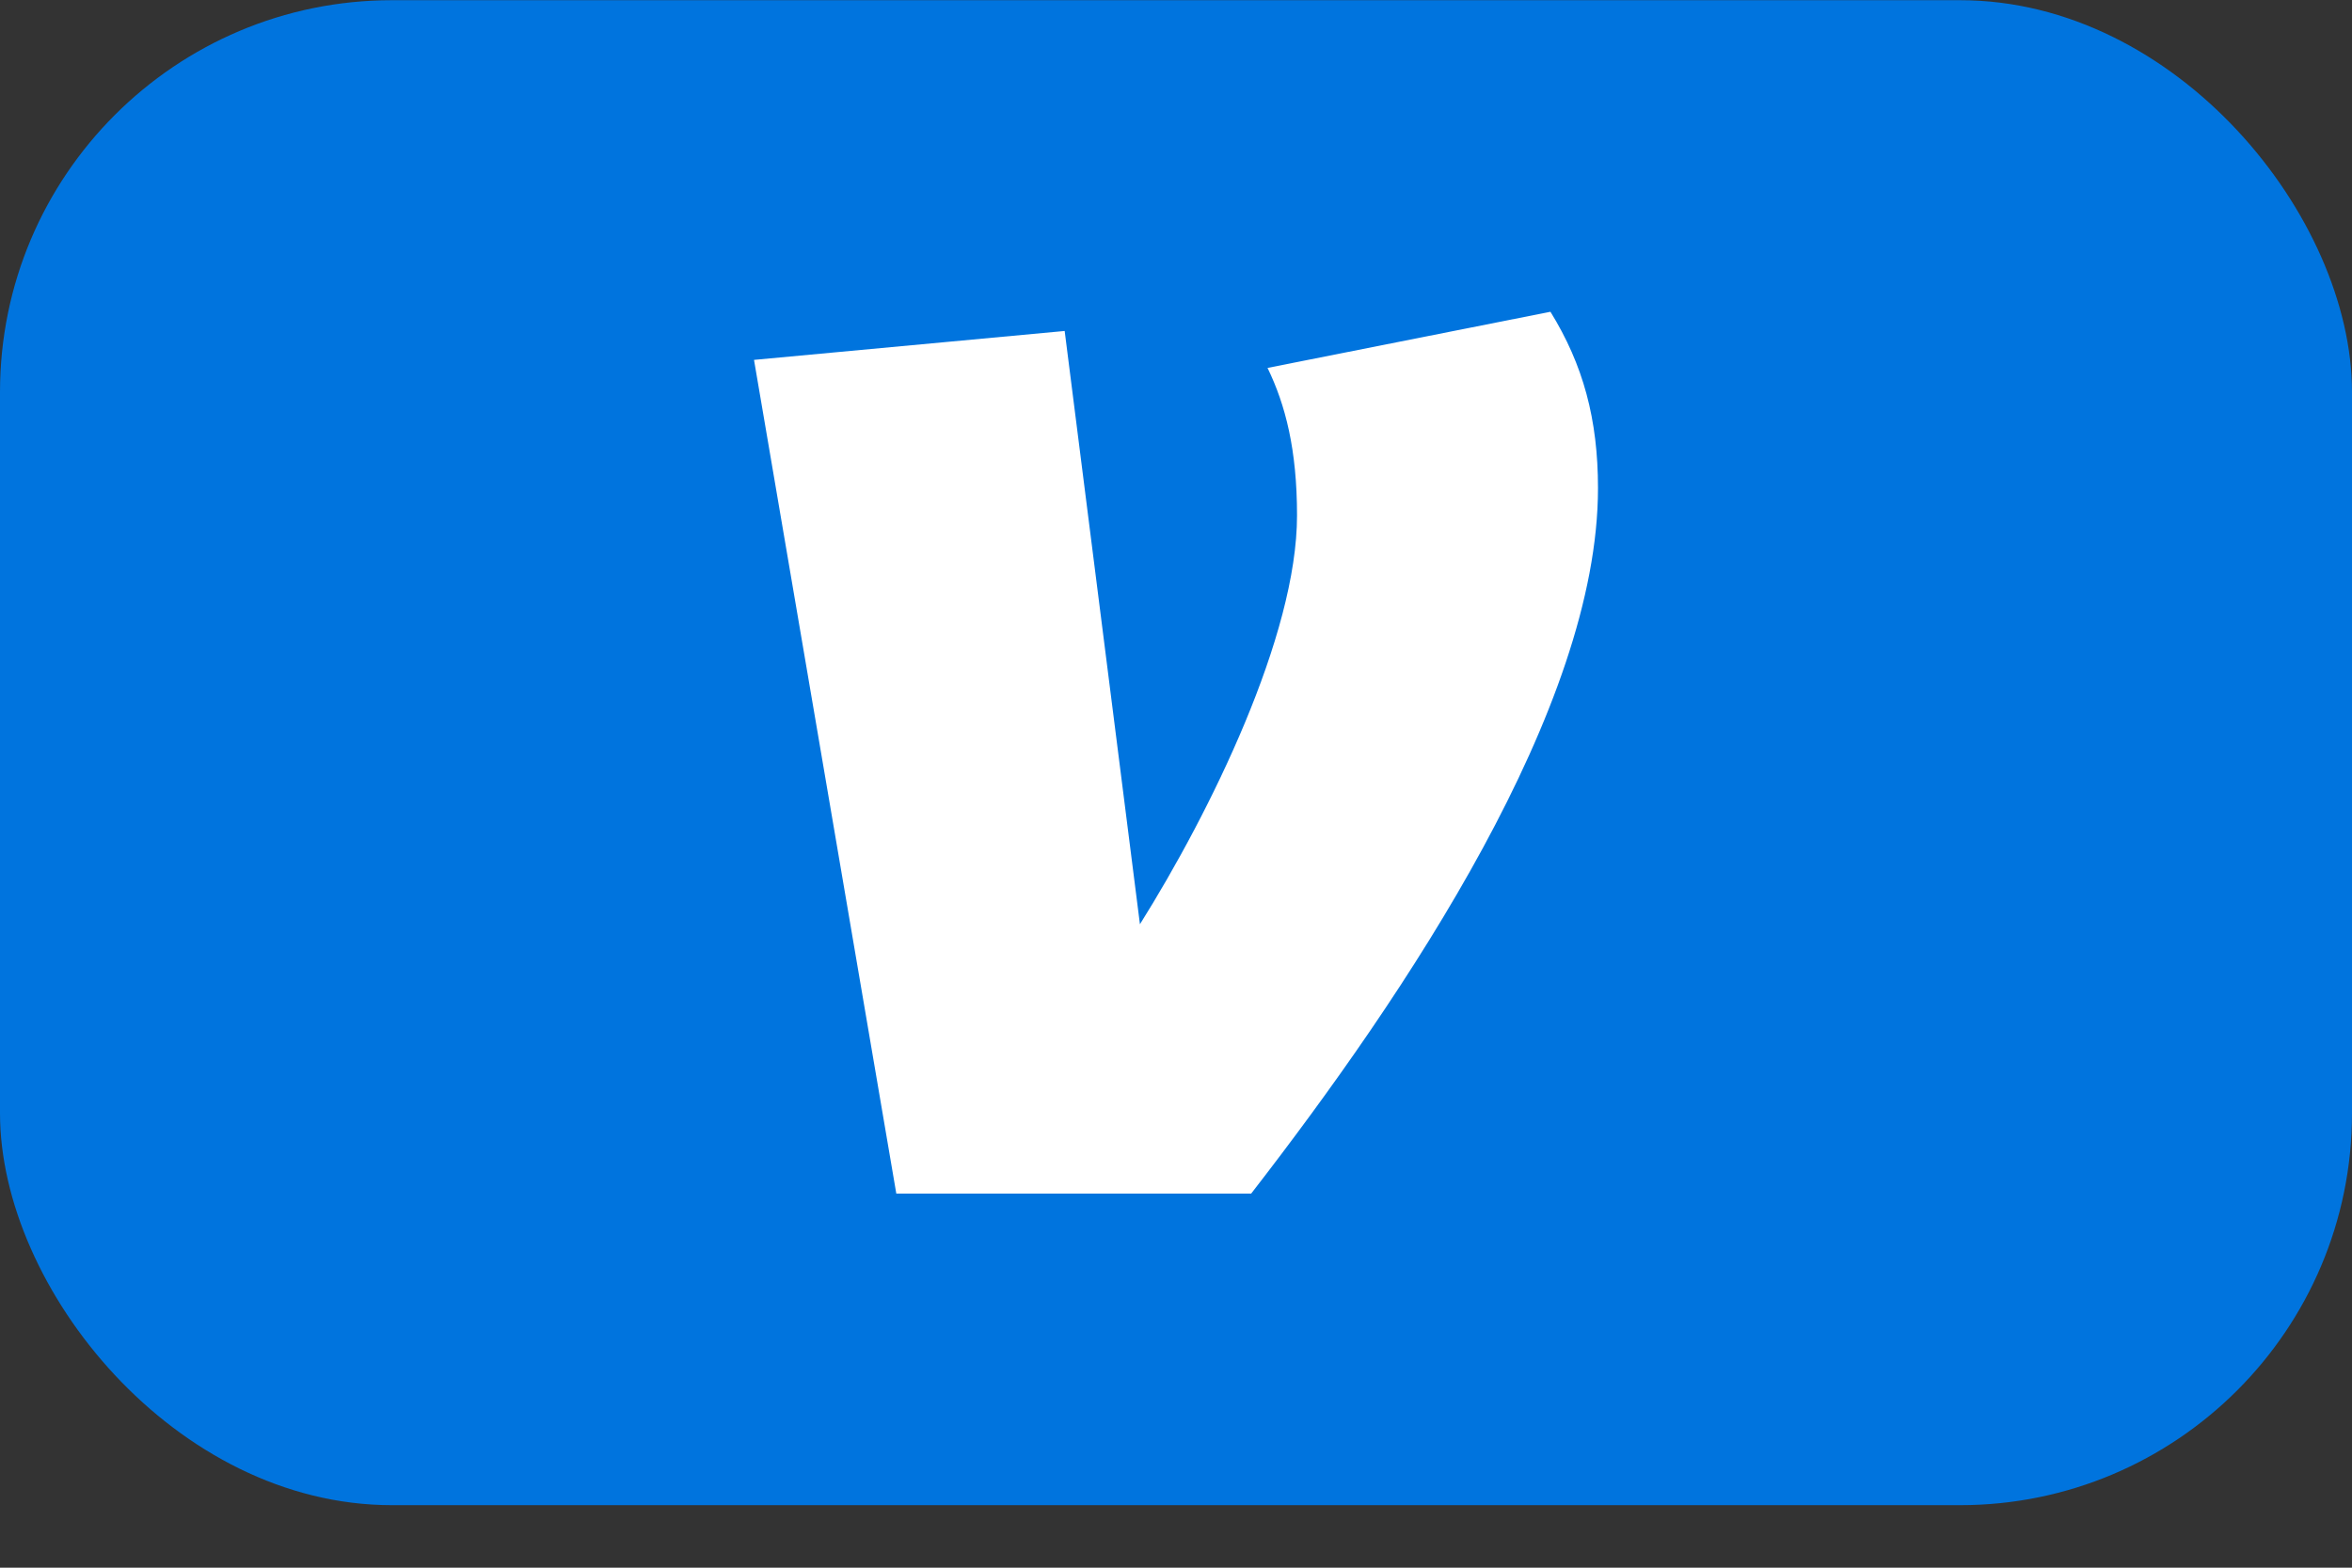
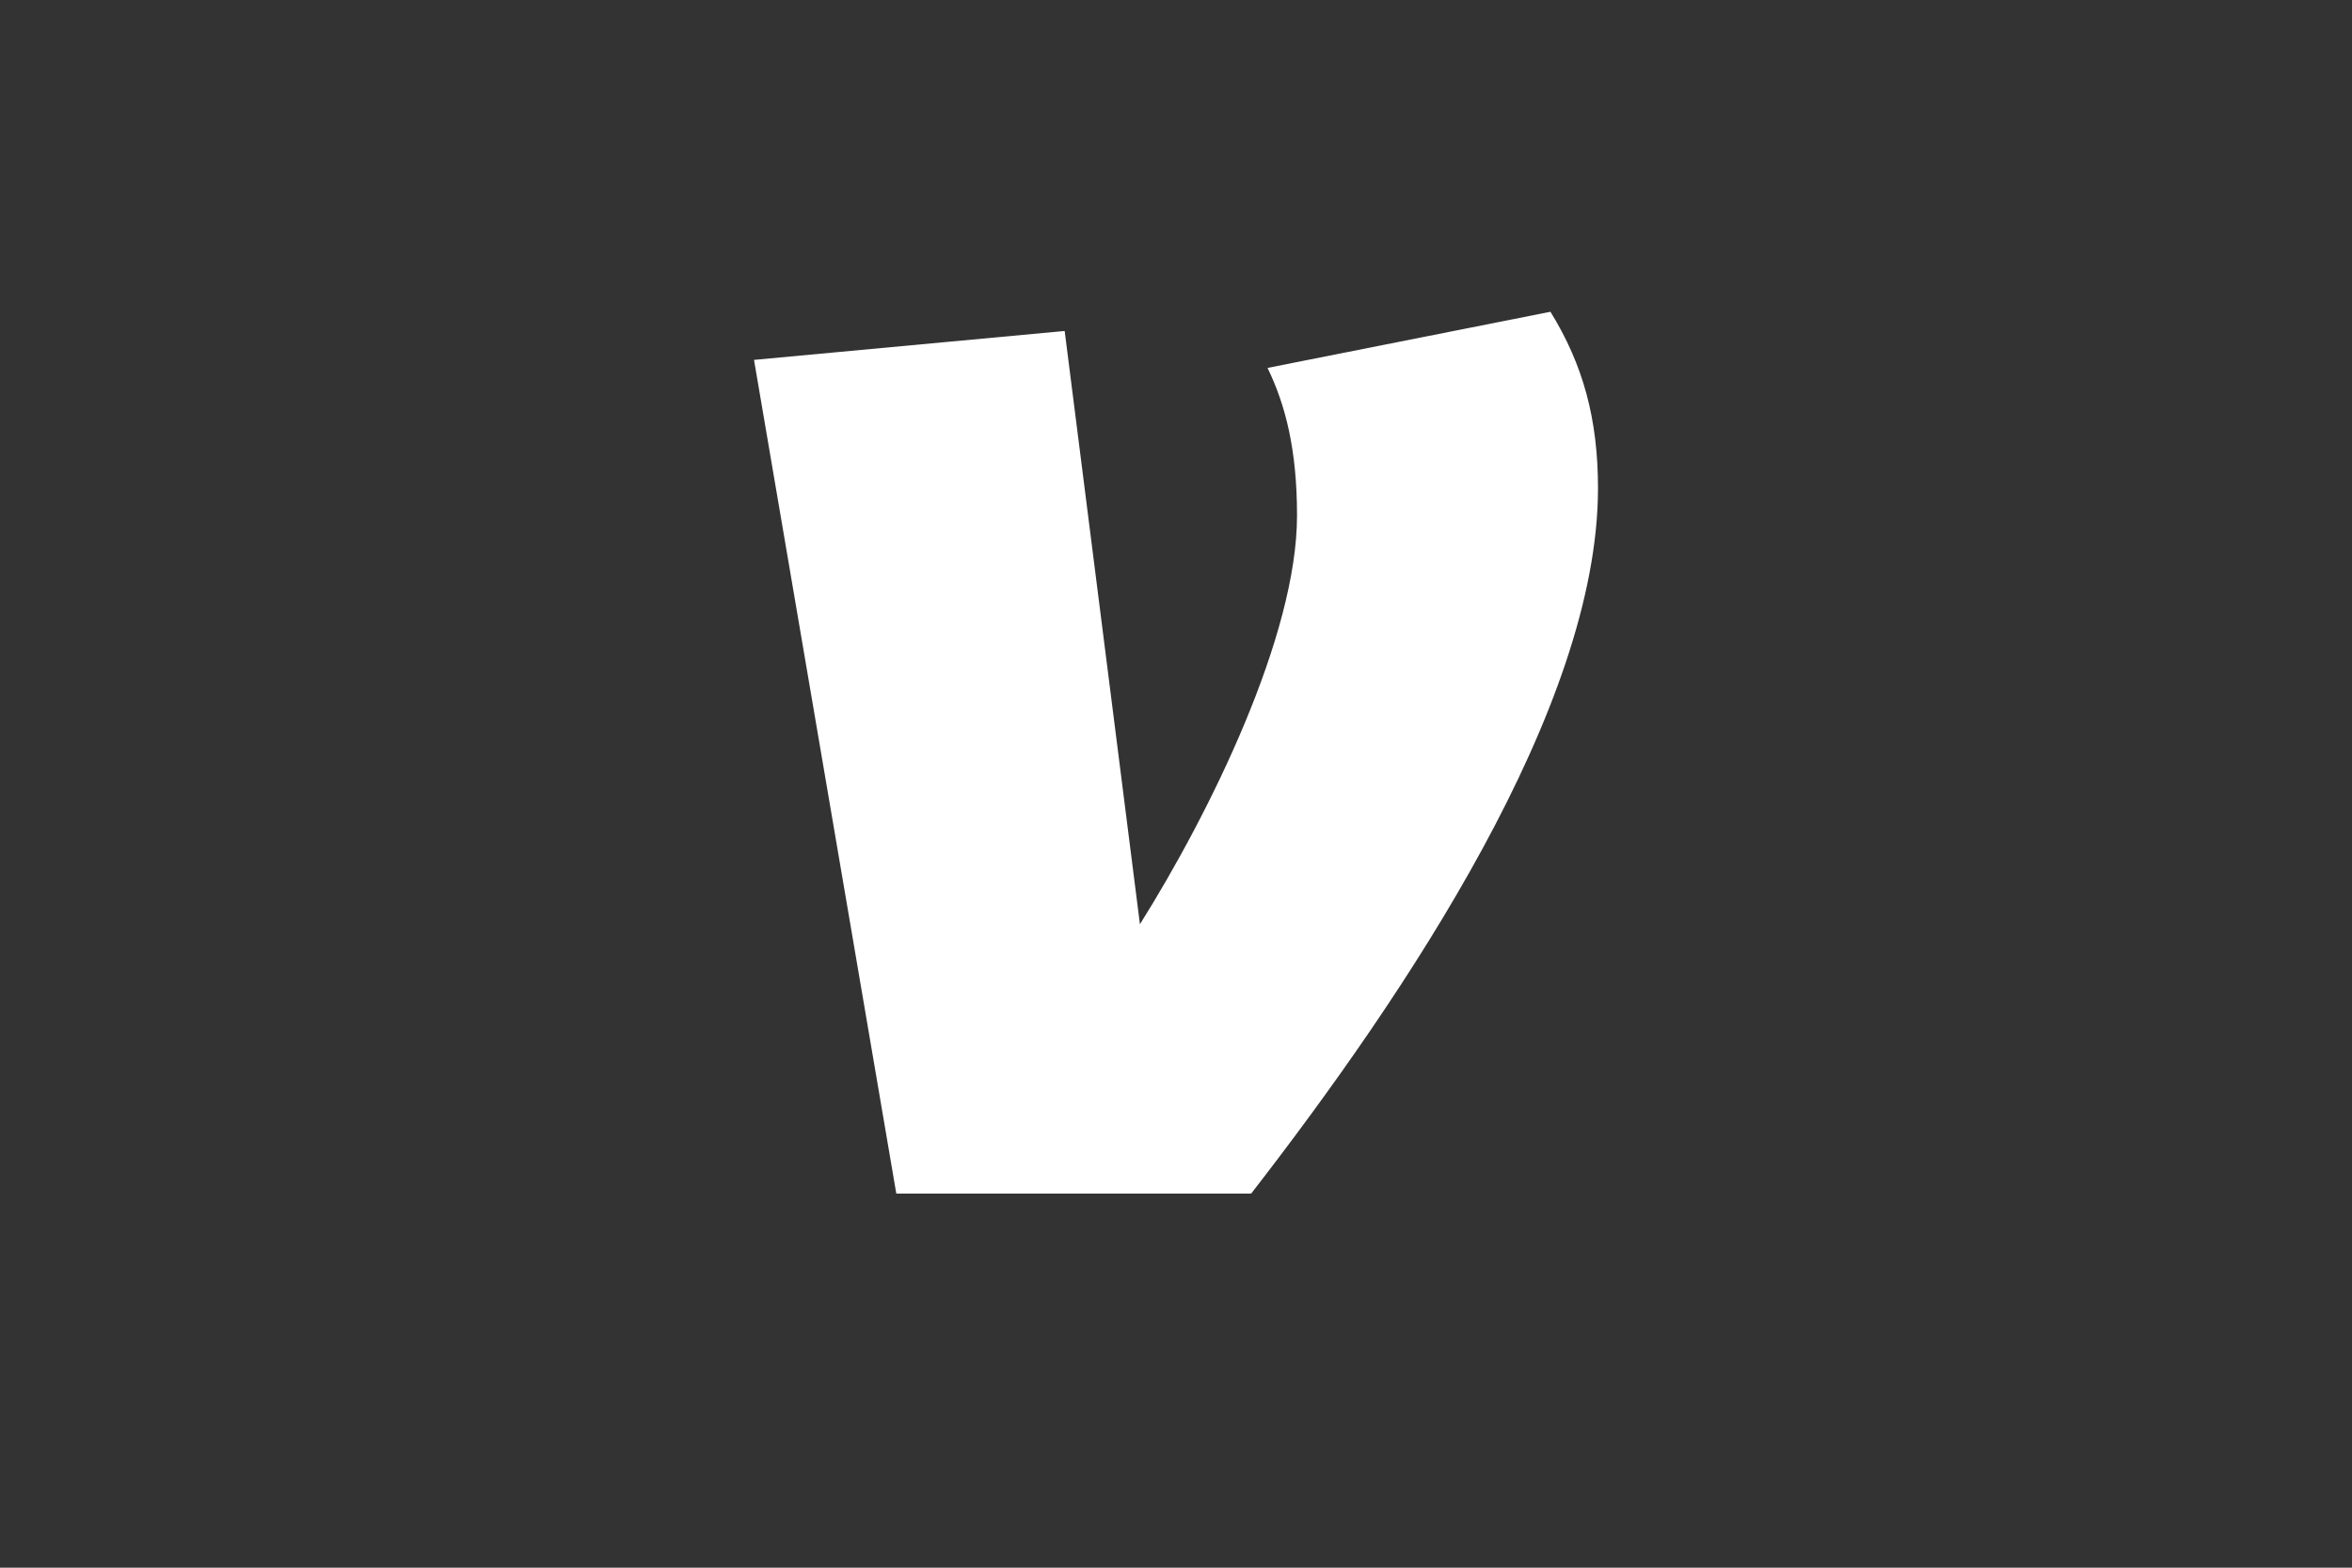
<svg xmlns="http://www.w3.org/2000/svg" width="24" height="16" viewBox="0 0 24 16" fill="none">
  <rect x="0" y="0" width="24" height="16" fill="#333333" stroke="none" />
-   <rect y="0.002" width="24" height="15.36" rx="4" fill="#0074DE" />
  <path fill-rule="evenodd" clip-rule="evenodd" d="M15.821 3.182C16.155 3.723 16.306 4.279 16.306 4.982C16.306 7.224 14.352 10.137 12.767 12.182H9.146L7.694 3.673L10.864 3.378L11.632 9.433C12.35 8.288 13.235 6.488 13.235 5.261C13.235 4.589 13.117 4.132 12.934 3.755L15.821 3.182Z" fill="white" />
</svg>